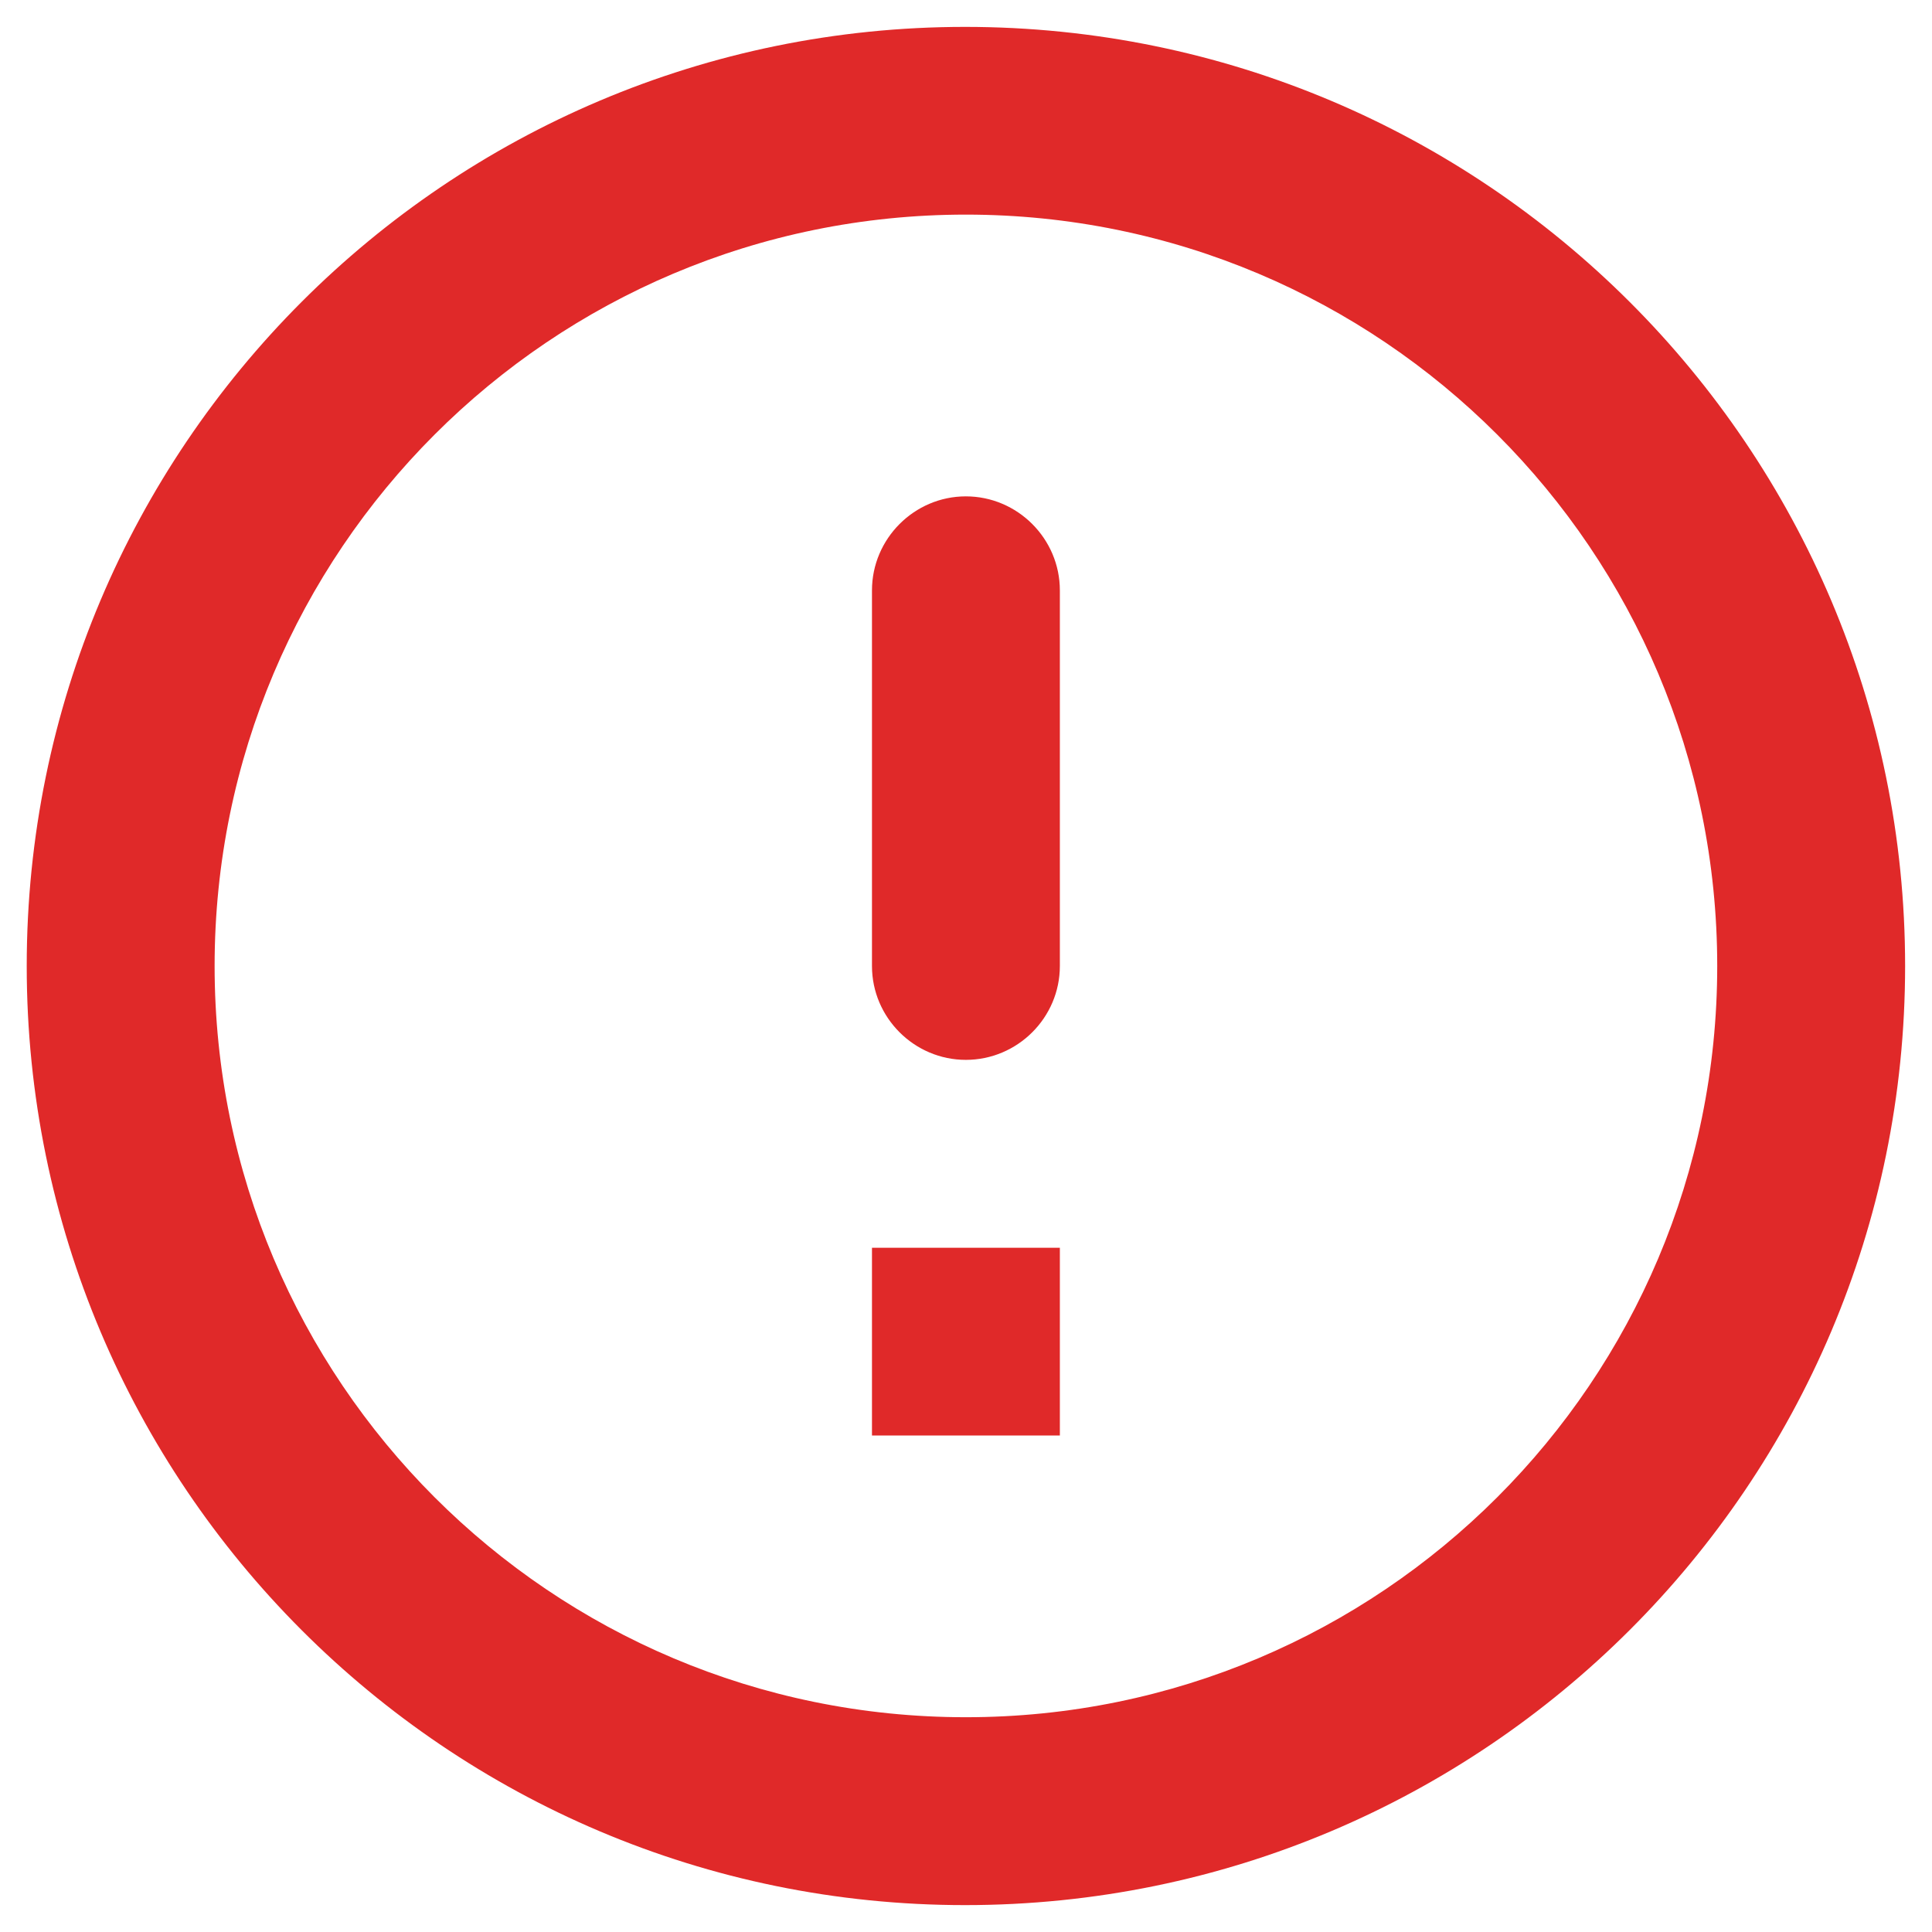
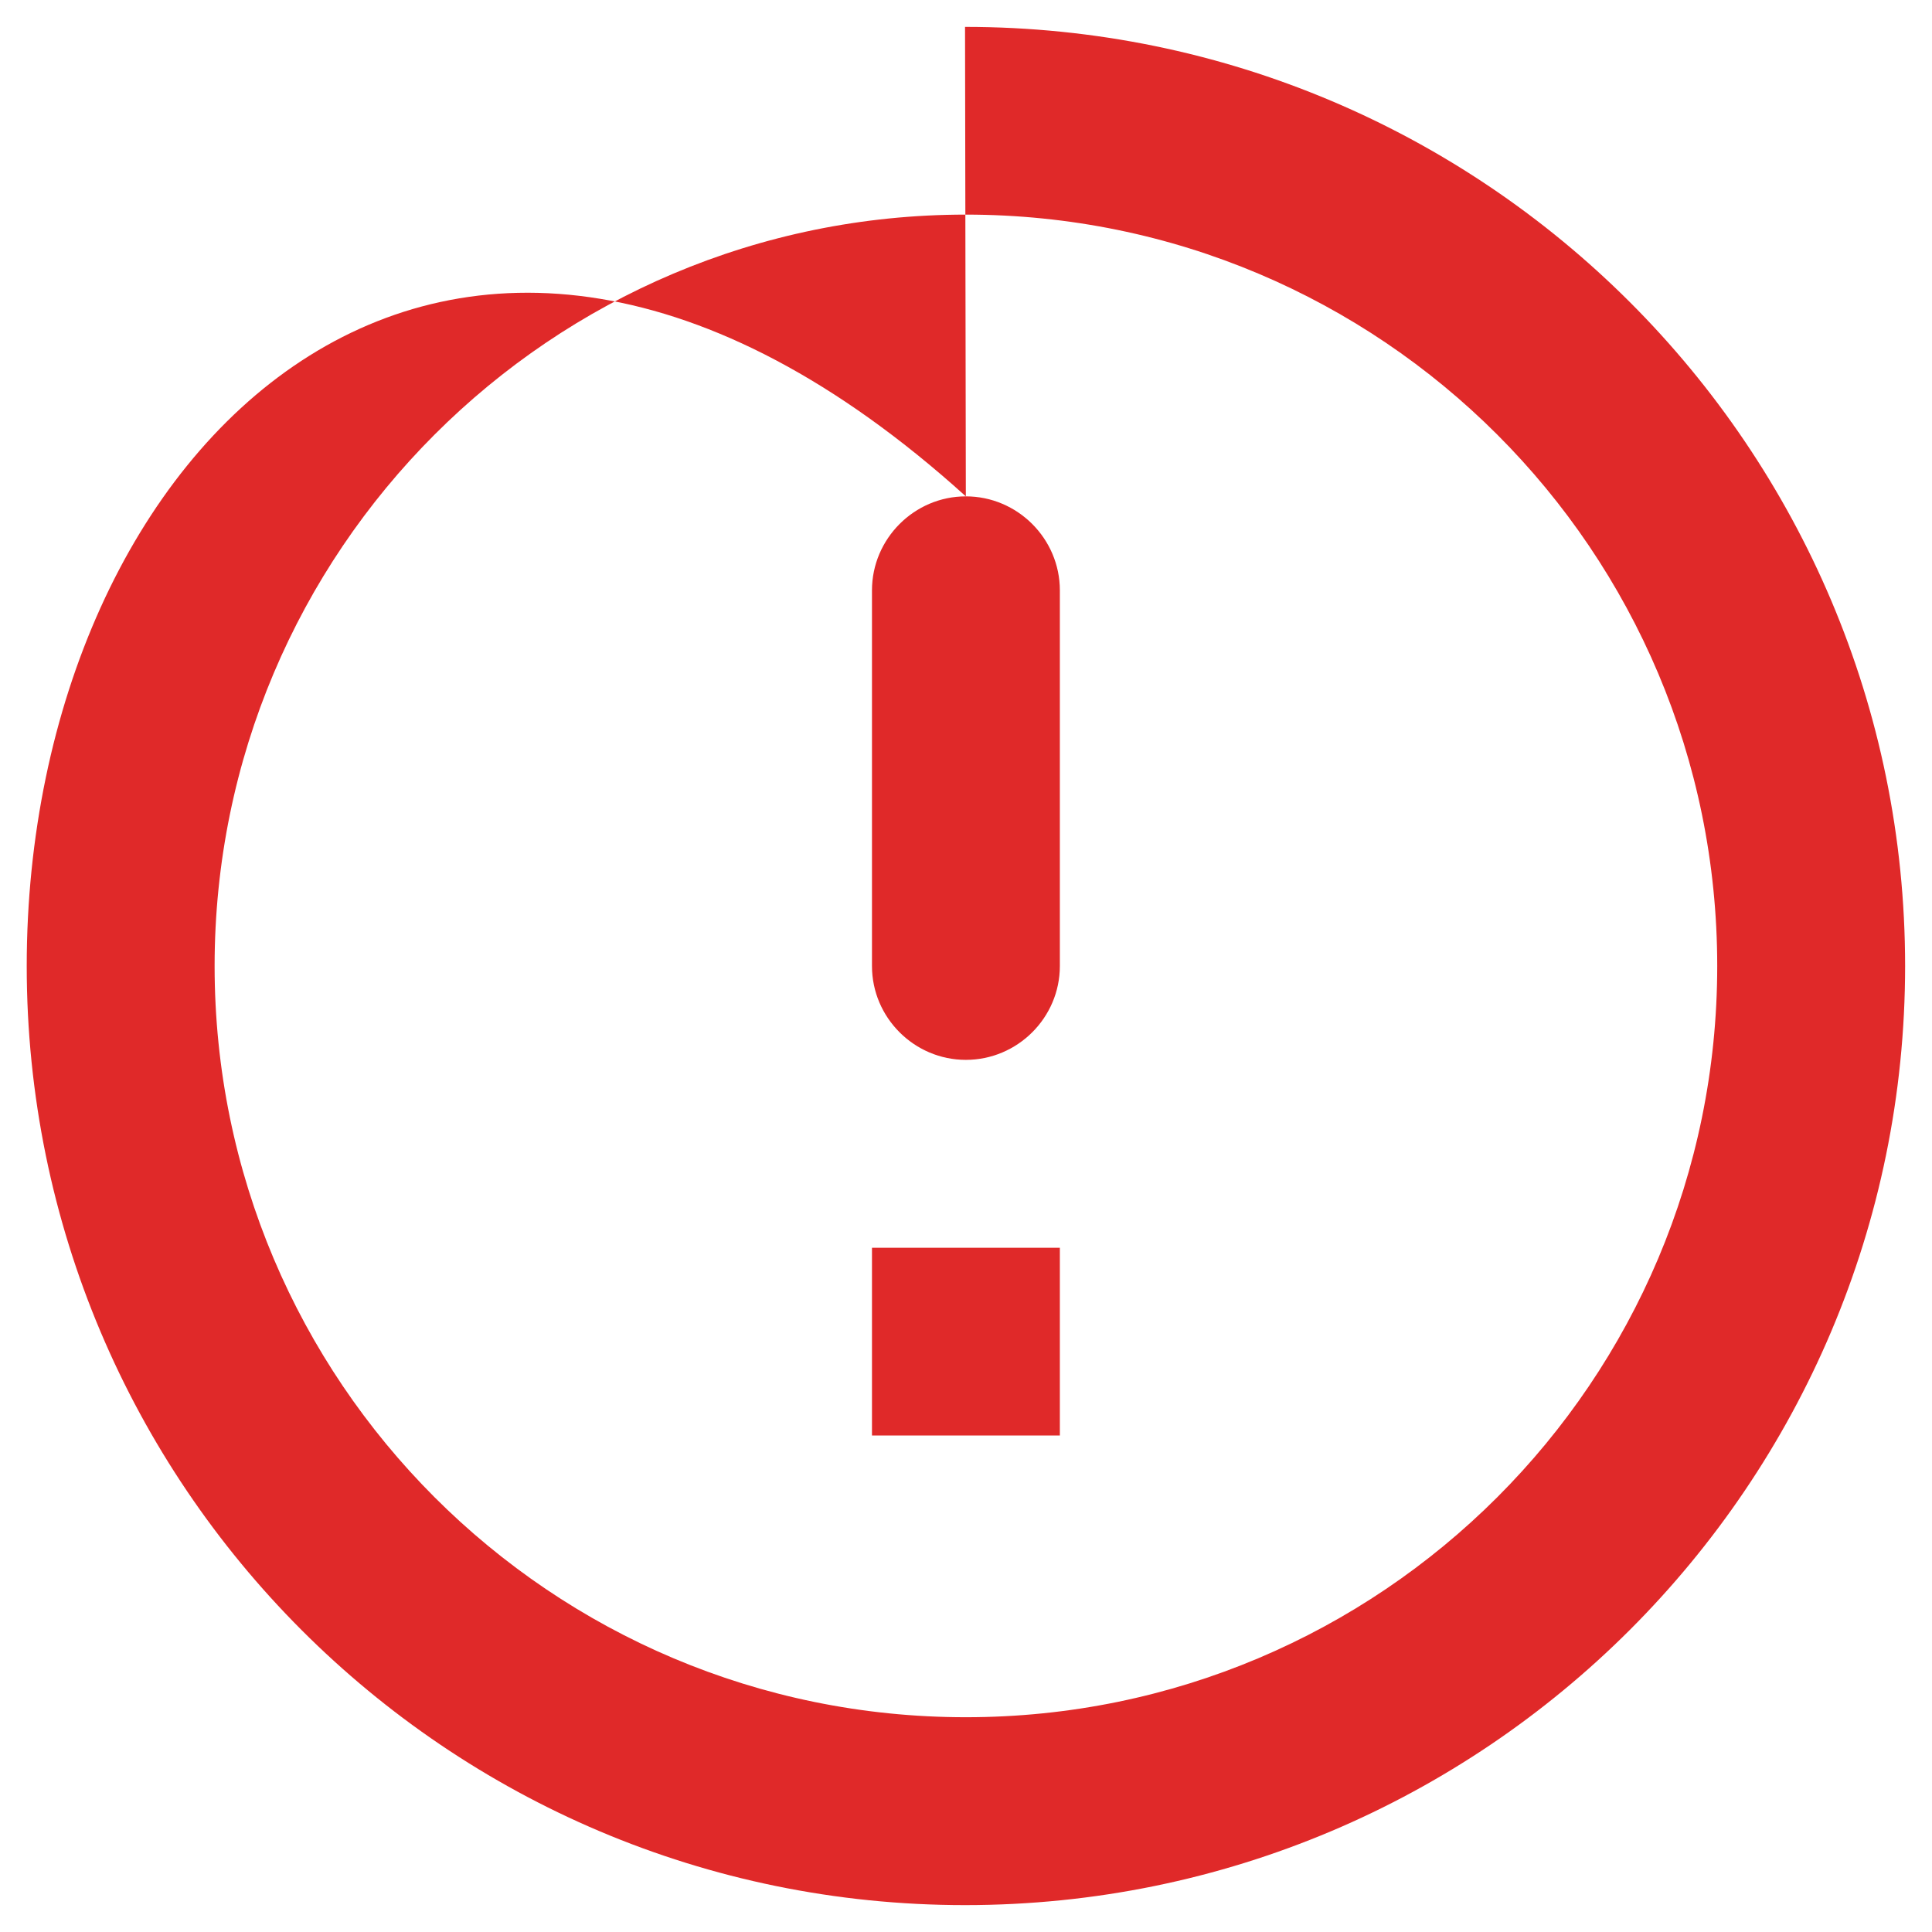
<svg xmlns="http://www.w3.org/2000/svg" width="12" height="12" viewBox="0 0 12 12" fill="none">
-   <path d="M5.999 3.083C6.32 3.083 6.583 3.346 6.583 3.667V6C6.583 6.321 6.32 6.583 5.999 6.583C5.679 6.583 5.416 6.321 5.416 6V3.667C5.416 3.346 5.679 3.083 5.999 3.083ZM5.994 0.167C2.774 0.167 0.166 2.78 0.166 6C0.166 9.22 2.774 11.833 5.994 11.833C9.219 11.833 11.833 9.22 11.833 6C11.833 2.78 9.219 0.167 5.994 0.167ZM5.999 10.666C3.421 10.666 1.333 8.578 1.333 6C1.333 3.421 3.421 1.333 5.999 1.333C8.578 1.333 10.666 3.421 10.666 6C10.666 8.578 8.578 10.666 5.999 10.666ZM6.583 8.916H5.416V7.75H6.583V8.916Z" fill="#E02929" />
+   <path d="M5.999 3.083C6.32 3.083 6.583 3.346 6.583 3.667V6C6.583 6.321 6.32 6.583 5.999 6.583C5.679 6.583 5.416 6.321 5.416 6V3.667C5.416 3.346 5.679 3.083 5.999 3.083ZC2.774 0.167 0.166 2.78 0.166 6C0.166 9.22 2.774 11.833 5.994 11.833C9.219 11.833 11.833 9.22 11.833 6C11.833 2.78 9.219 0.167 5.994 0.167ZM5.999 10.666C3.421 10.666 1.333 8.578 1.333 6C1.333 3.421 3.421 1.333 5.999 1.333C8.578 1.333 10.666 3.421 10.666 6C10.666 8.578 8.578 10.666 5.999 10.666ZM6.583 8.916H5.416V7.75H6.583V8.916Z" fill="#E02929" />
</svg>